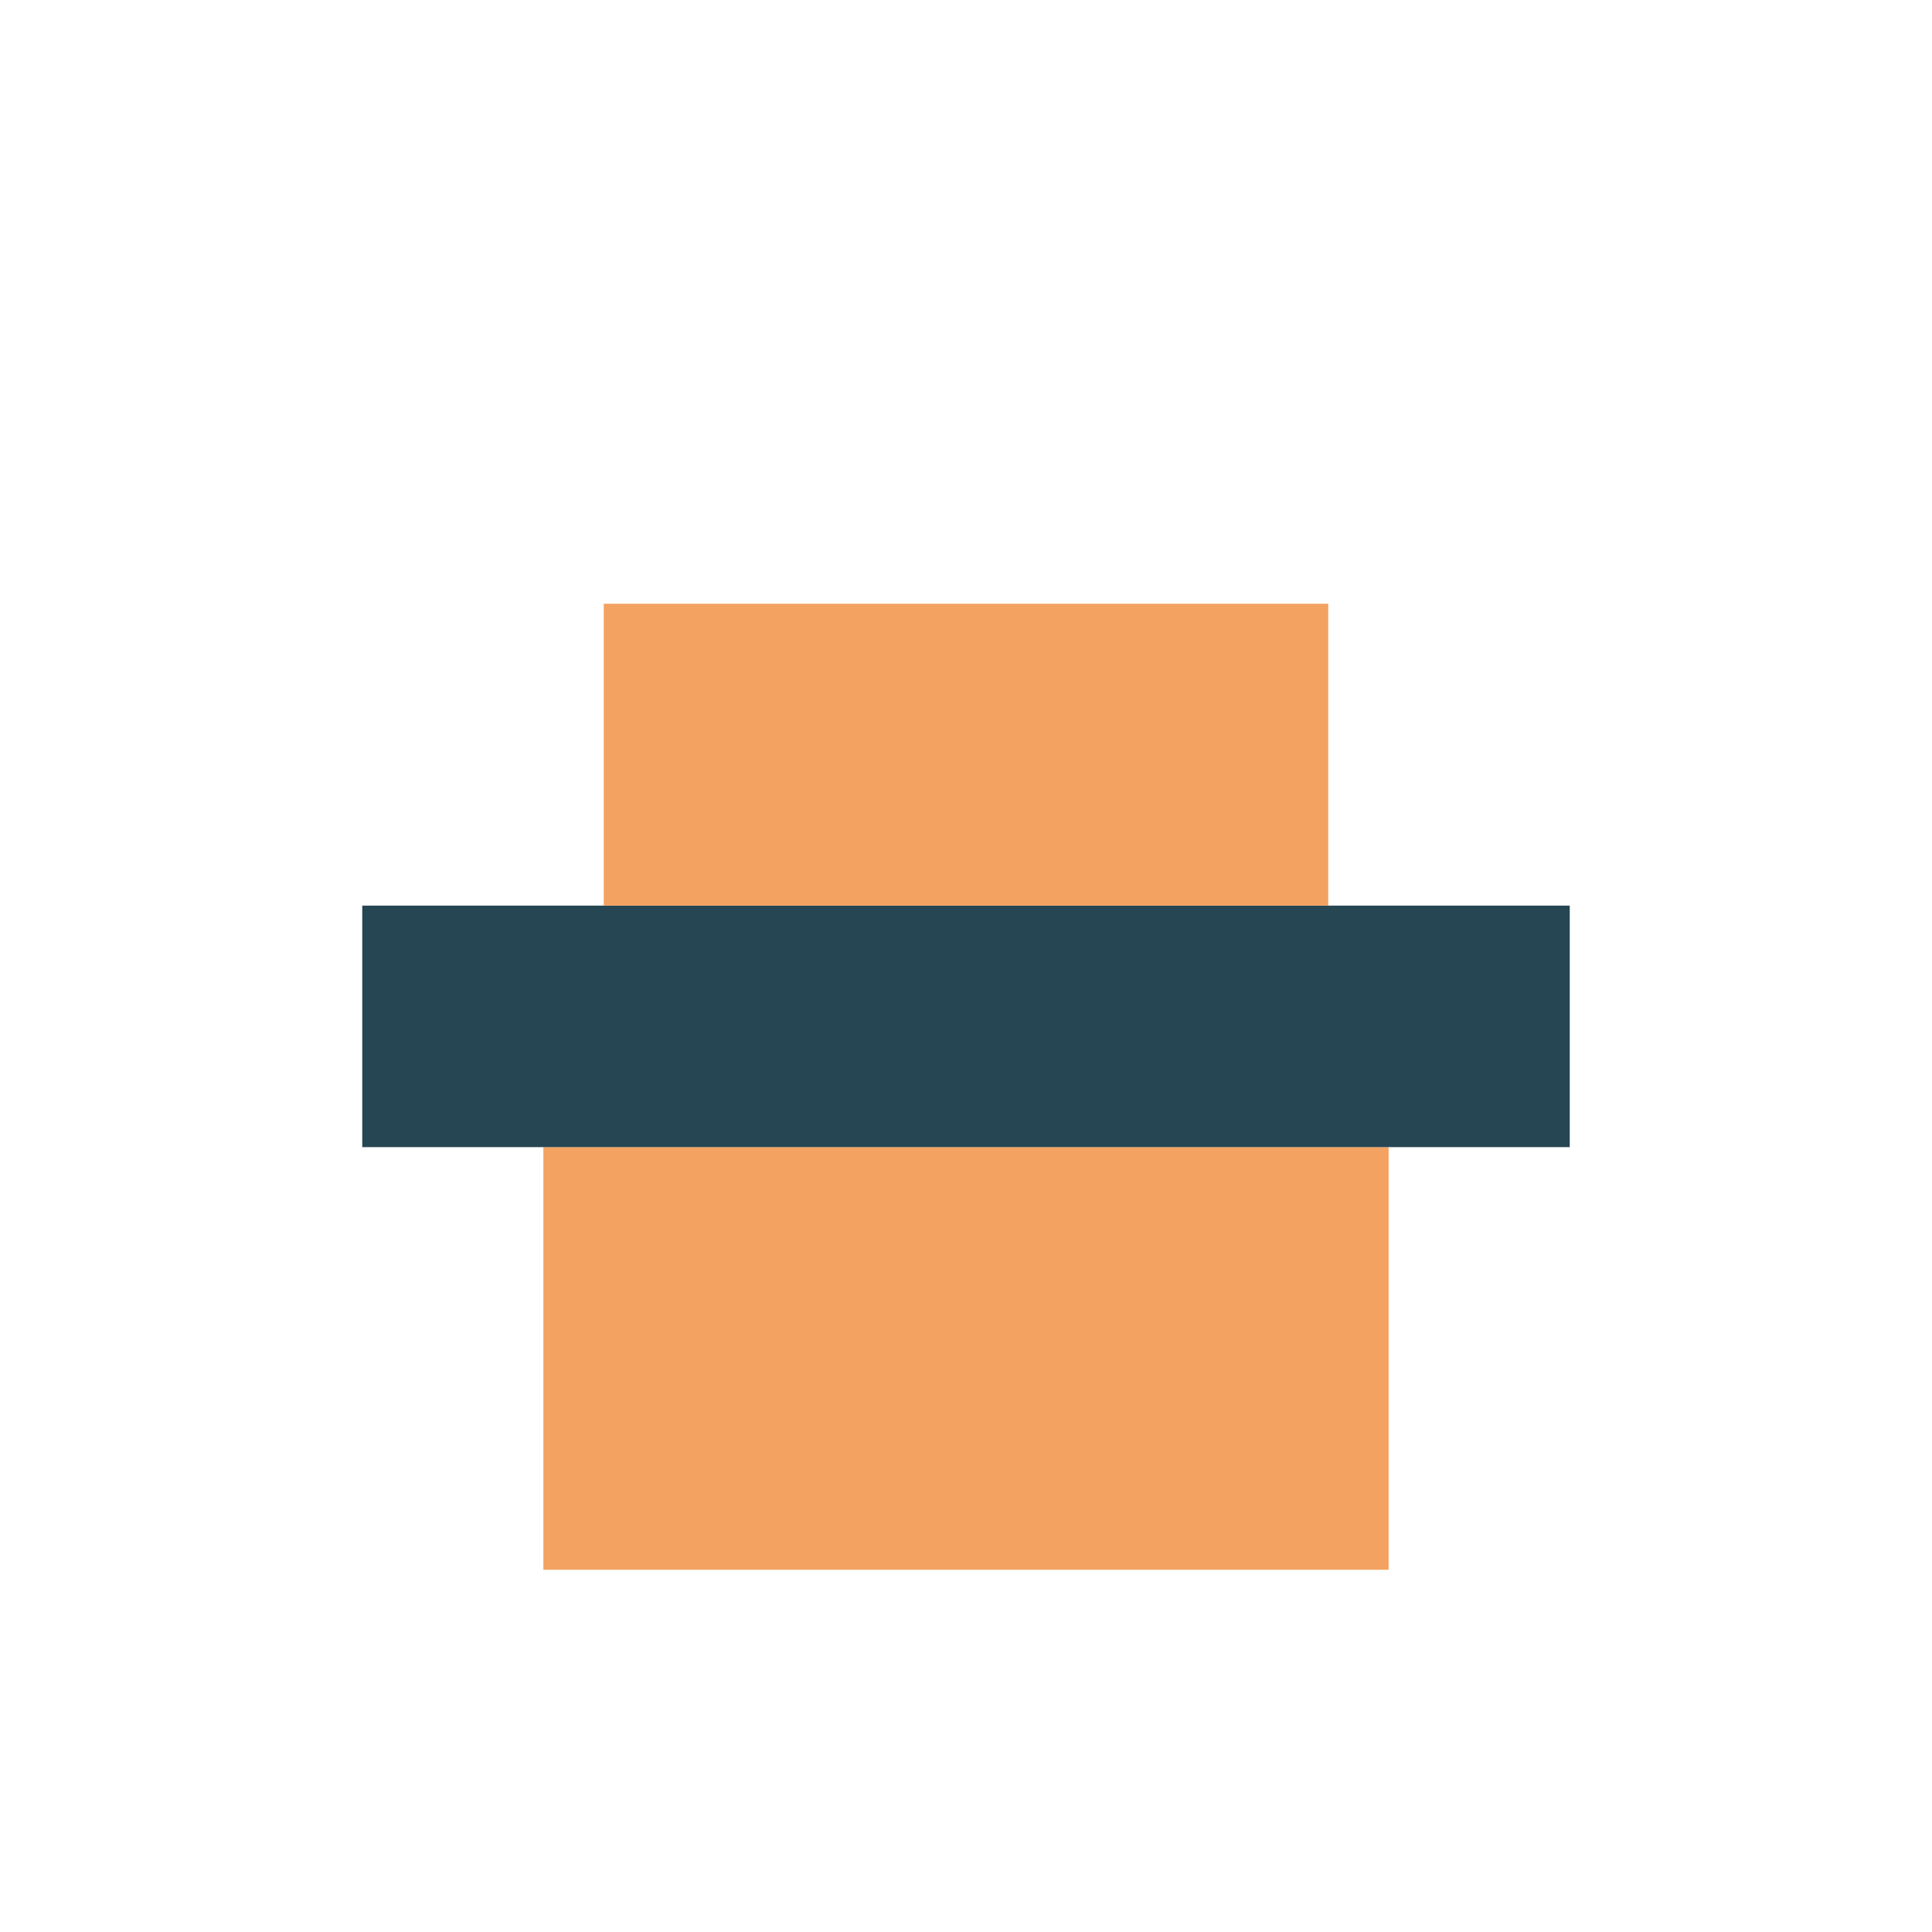
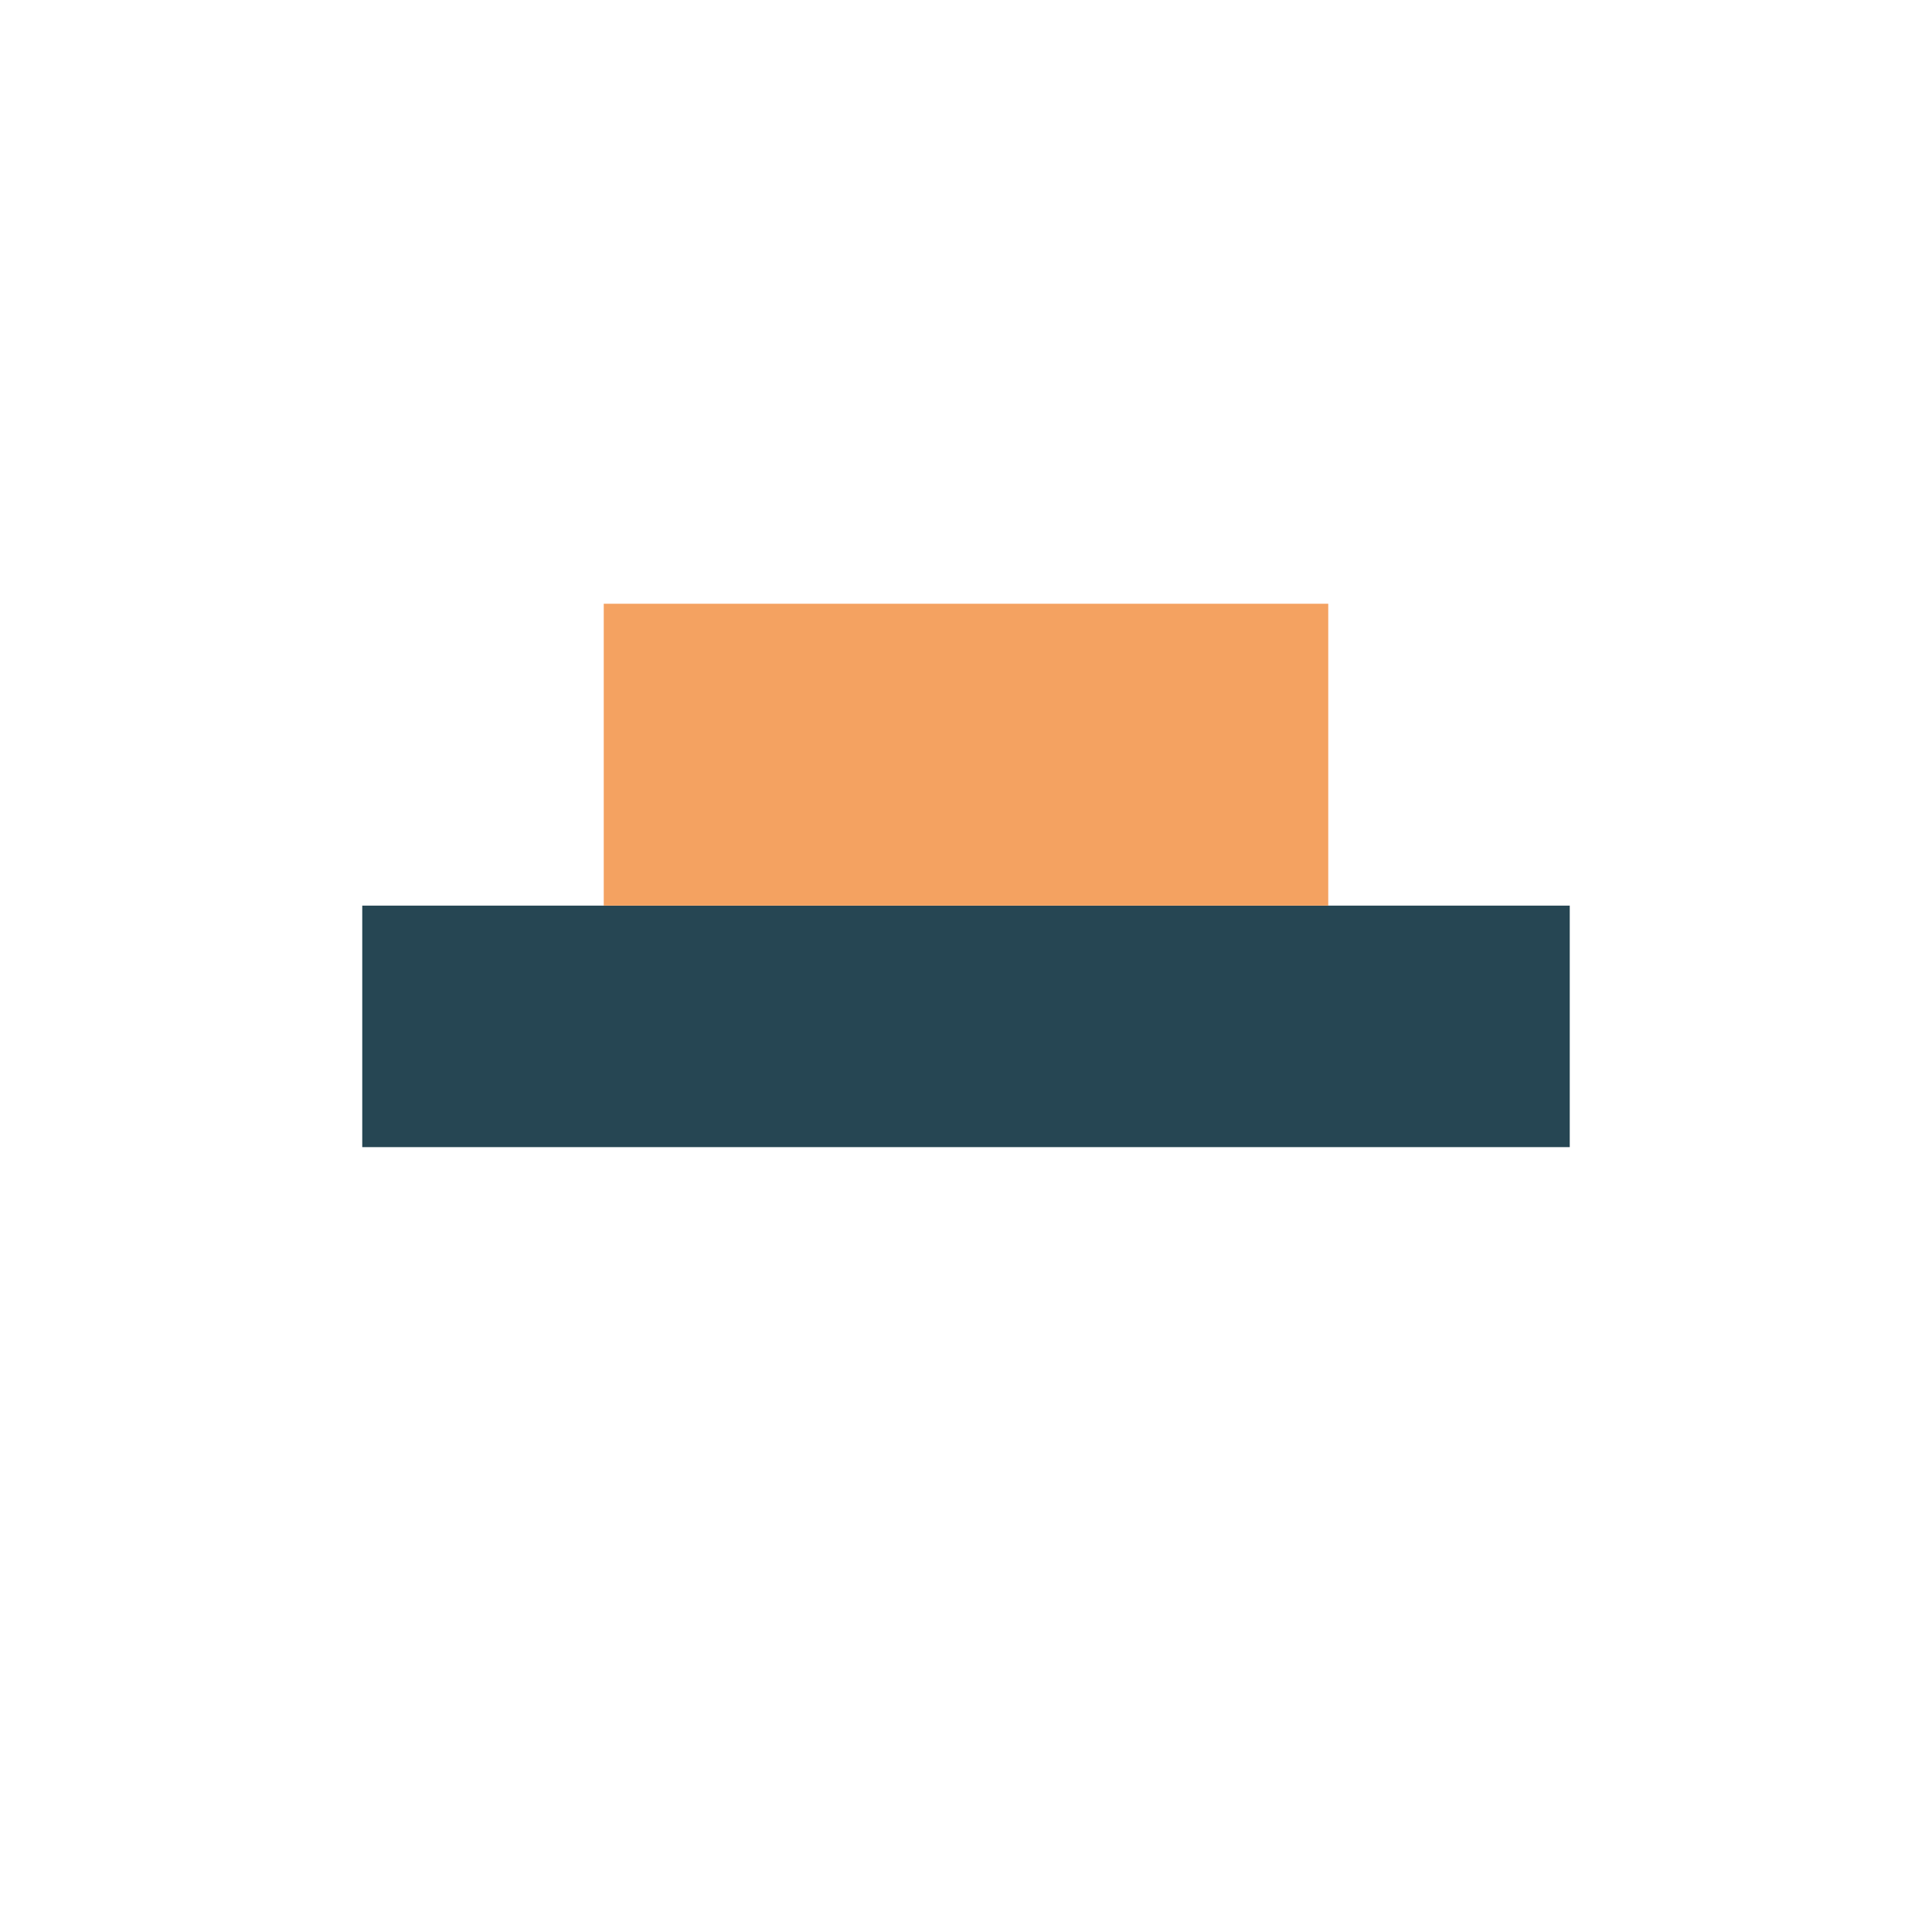
<svg xmlns="http://www.w3.org/2000/svg" width="32" height="32" viewBox="0 0 32 32">
-   <rect x="9" y="19" width="14" height="7" fill="#F4A261" />
  <rect x="6" y="15" width="20" height="4" fill="#264653" />
  <rect x="10" y="10" width="12" height="5" fill="#F4A261" />
</svg>